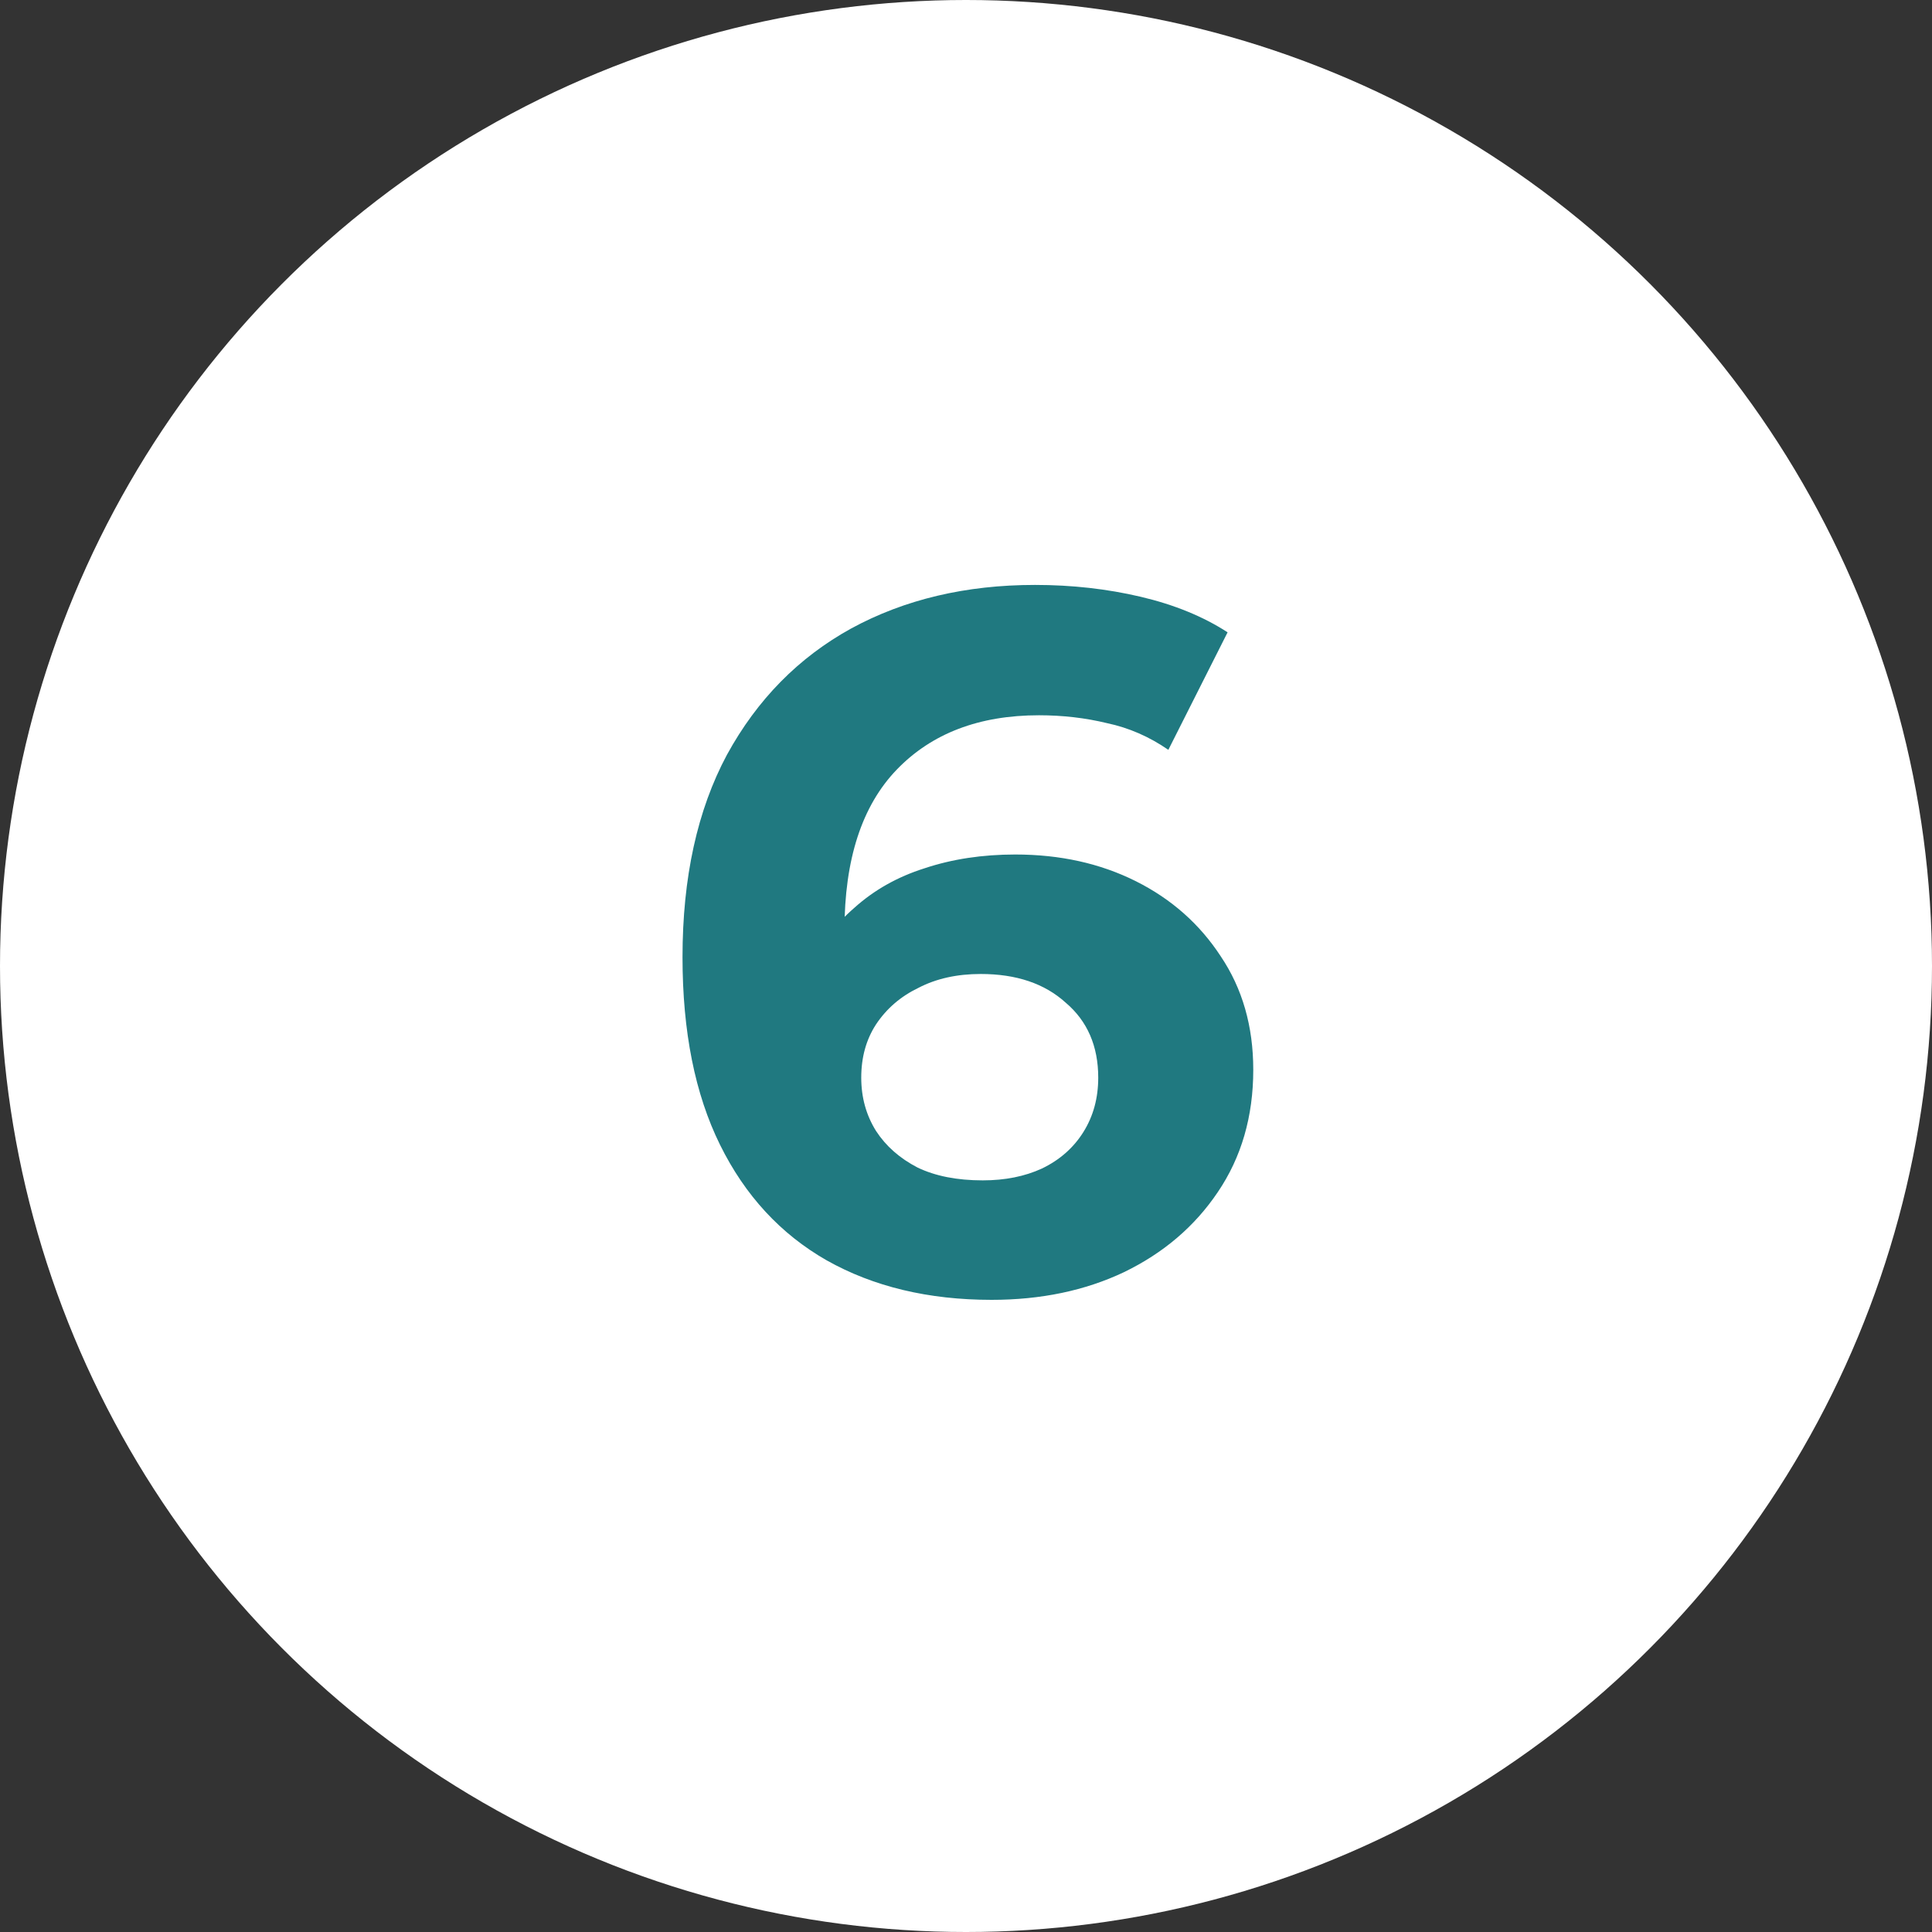
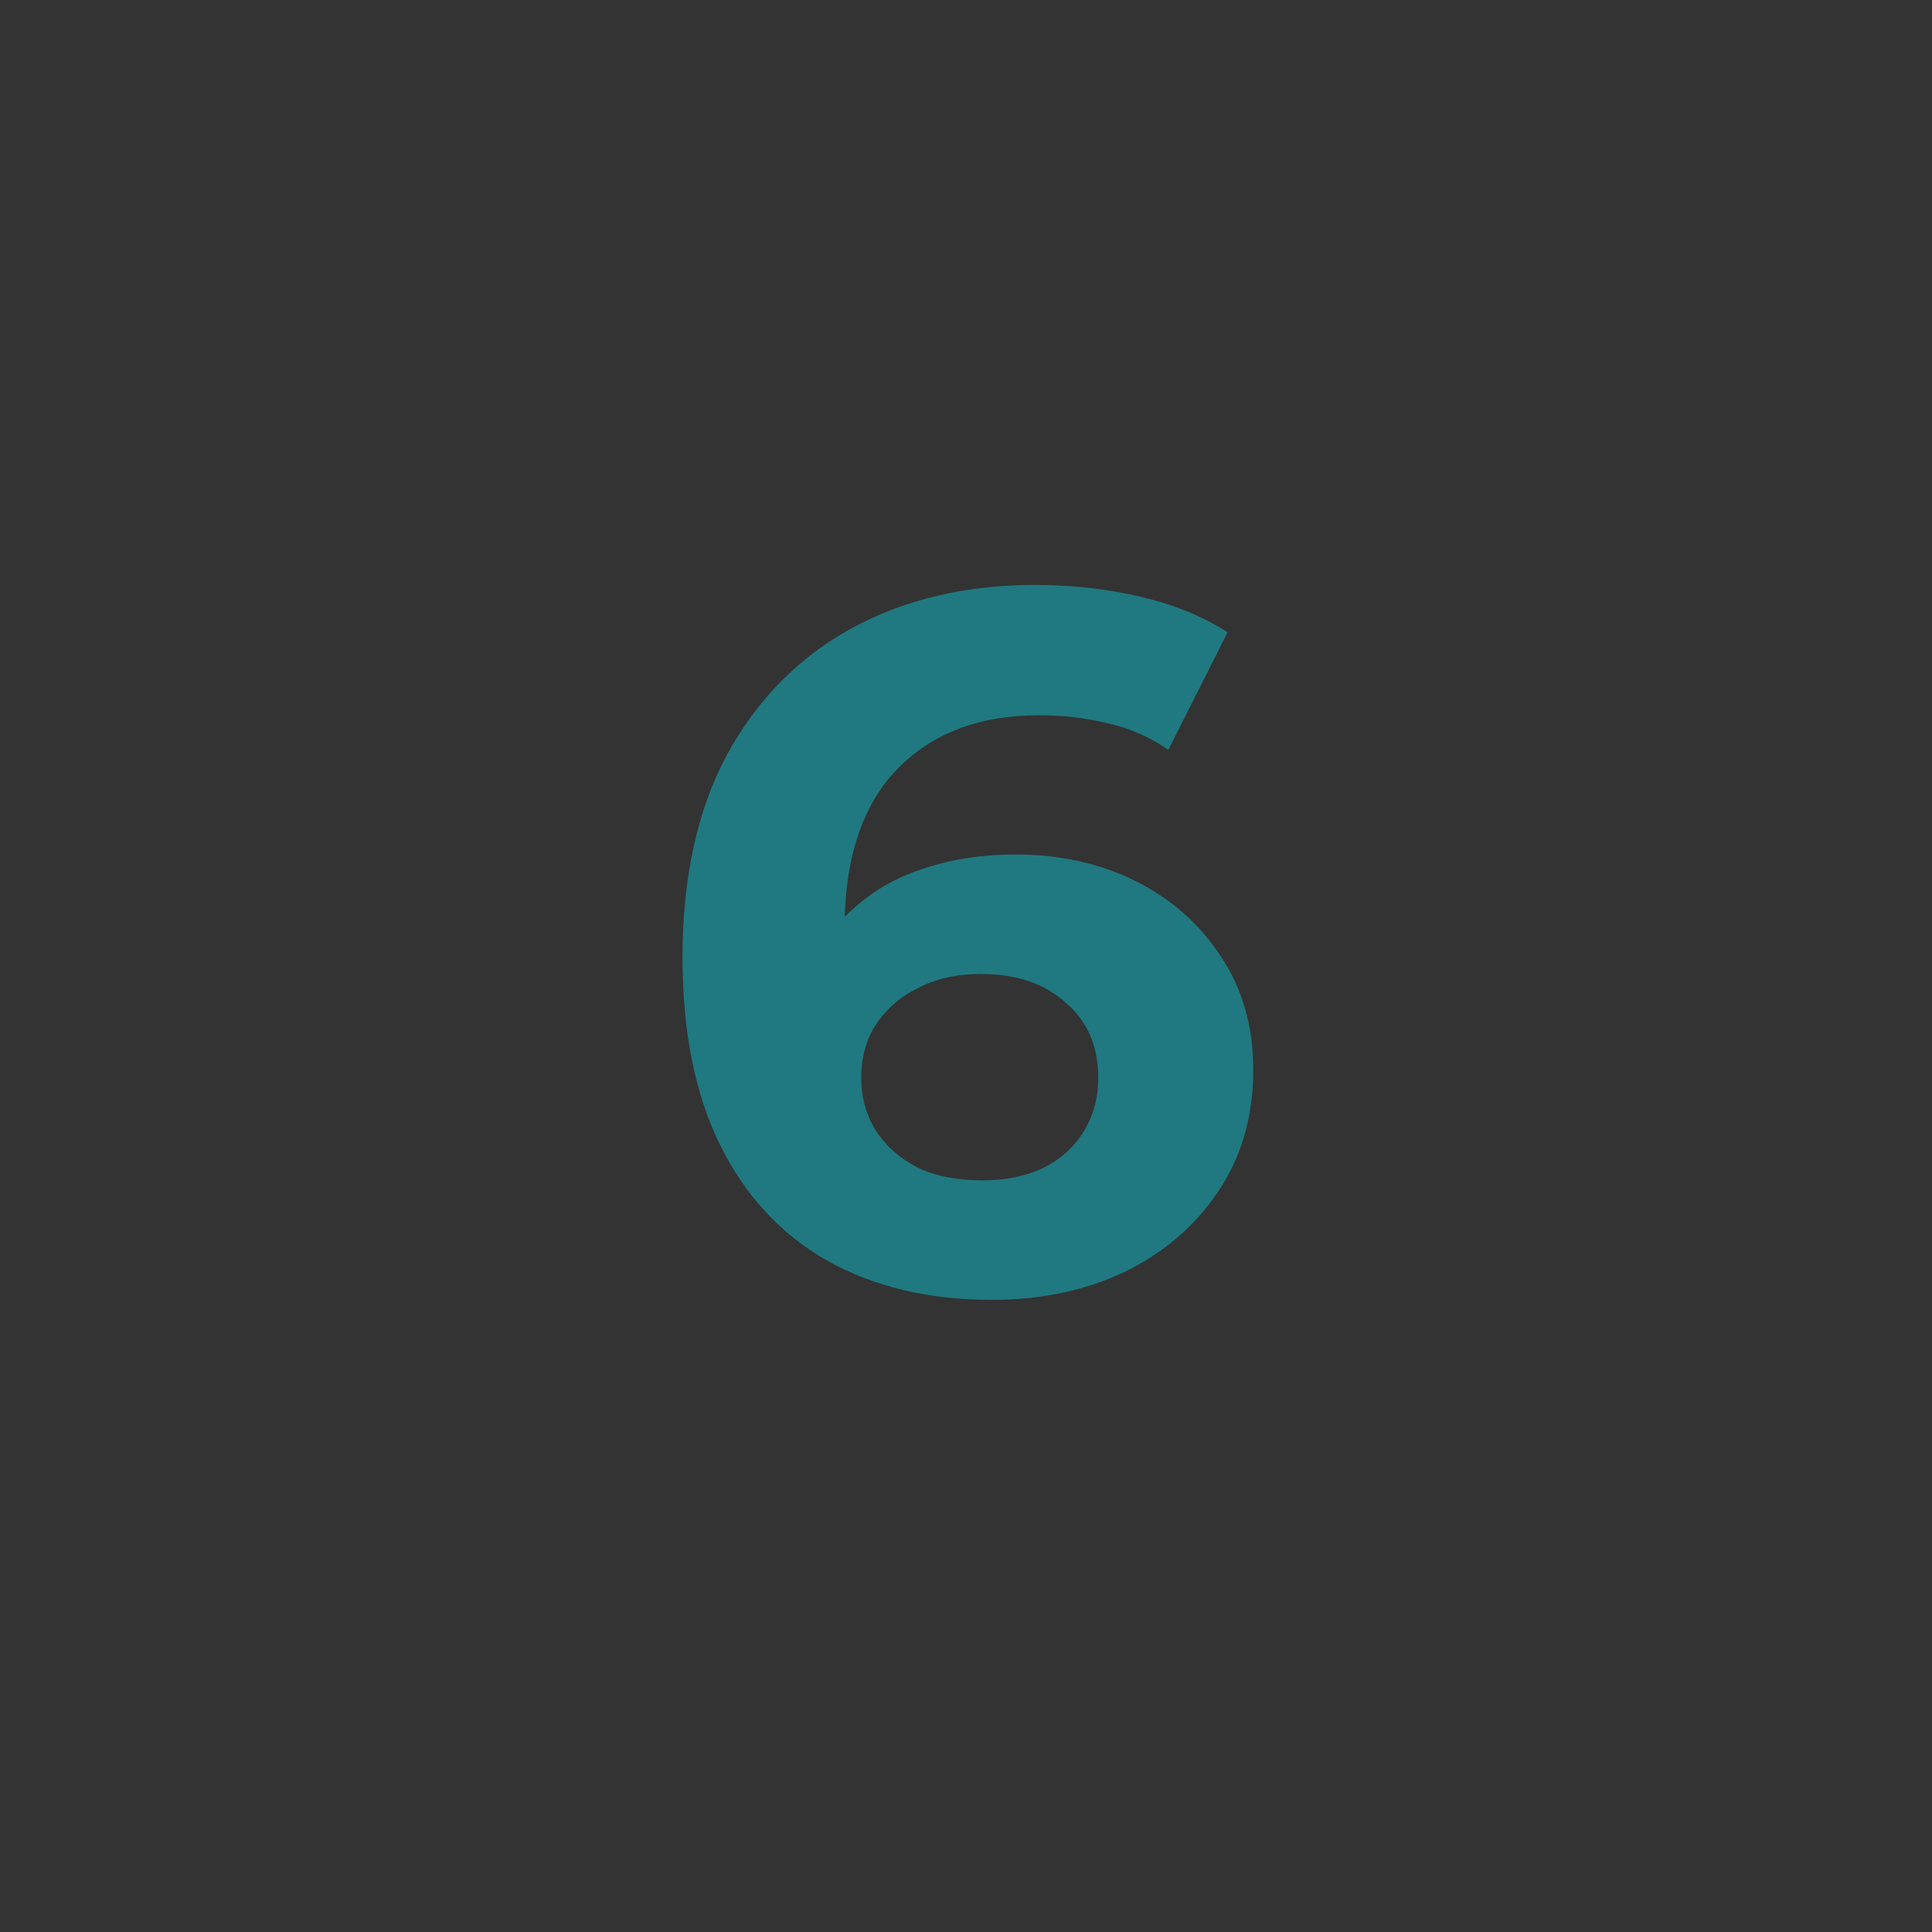
<svg xmlns="http://www.w3.org/2000/svg" width="45" height="45" viewBox="0 0 45 45" fill="none">
  <rect x="0" y="0" width="45" height="45" fill="#333333" stroke="none" />
-   <circle cx="22.5" cy="22.5" r="22.5" fill="white" />
  <path d="M23.096 30.276C21.624 30.276 20.344 29.969 19.255 29.356C18.182 28.743 17.354 27.846 16.771 26.665C16.188 25.484 15.897 24.028 15.897 22.295C15.897 20.44 16.242 18.868 16.932 17.58C17.637 16.292 18.603 15.311 19.83 14.636C21.072 13.961 22.498 13.624 24.108 13.624C24.967 13.624 25.787 13.716 26.569 13.9C27.351 14.084 28.026 14.36 28.593 14.728L27.213 17.465C26.768 17.158 26.293 16.951 25.787 16.844C25.281 16.721 24.752 16.66 24.2 16.66C22.805 16.66 21.701 17.082 20.888 17.925C20.075 18.768 19.669 20.018 19.669 21.674C19.669 21.95 19.669 22.257 19.669 22.594C19.684 22.931 19.73 23.269 19.807 23.606L18.772 22.64C19.063 22.042 19.439 21.544 19.899 21.145C20.359 20.731 20.903 20.424 21.532 20.225C22.176 20.01 22.881 19.903 23.648 19.903C24.691 19.903 25.626 20.11 26.454 20.524C27.282 20.938 27.941 21.521 28.432 22.272C28.938 23.023 29.191 23.905 29.191 24.917C29.191 26.006 28.915 26.956 28.363 27.769C27.826 28.566 27.098 29.187 26.178 29.632C25.273 30.061 24.246 30.276 23.096 30.276ZM22.889 27.493C23.41 27.493 23.87 27.401 24.269 27.217C24.683 27.018 25.005 26.734 25.235 26.366C25.465 25.998 25.58 25.576 25.58 25.101C25.58 24.365 25.327 23.782 24.821 23.353C24.33 22.908 23.671 22.686 22.843 22.686C22.291 22.686 21.808 22.793 21.394 23.008C20.98 23.207 20.65 23.491 20.405 23.859C20.175 24.212 20.06 24.626 20.06 25.101C20.06 25.561 20.175 25.975 20.405 26.343C20.635 26.696 20.957 26.979 21.371 27.194C21.785 27.393 22.291 27.493 22.889 27.493Z" fill="#207980" />
</svg>